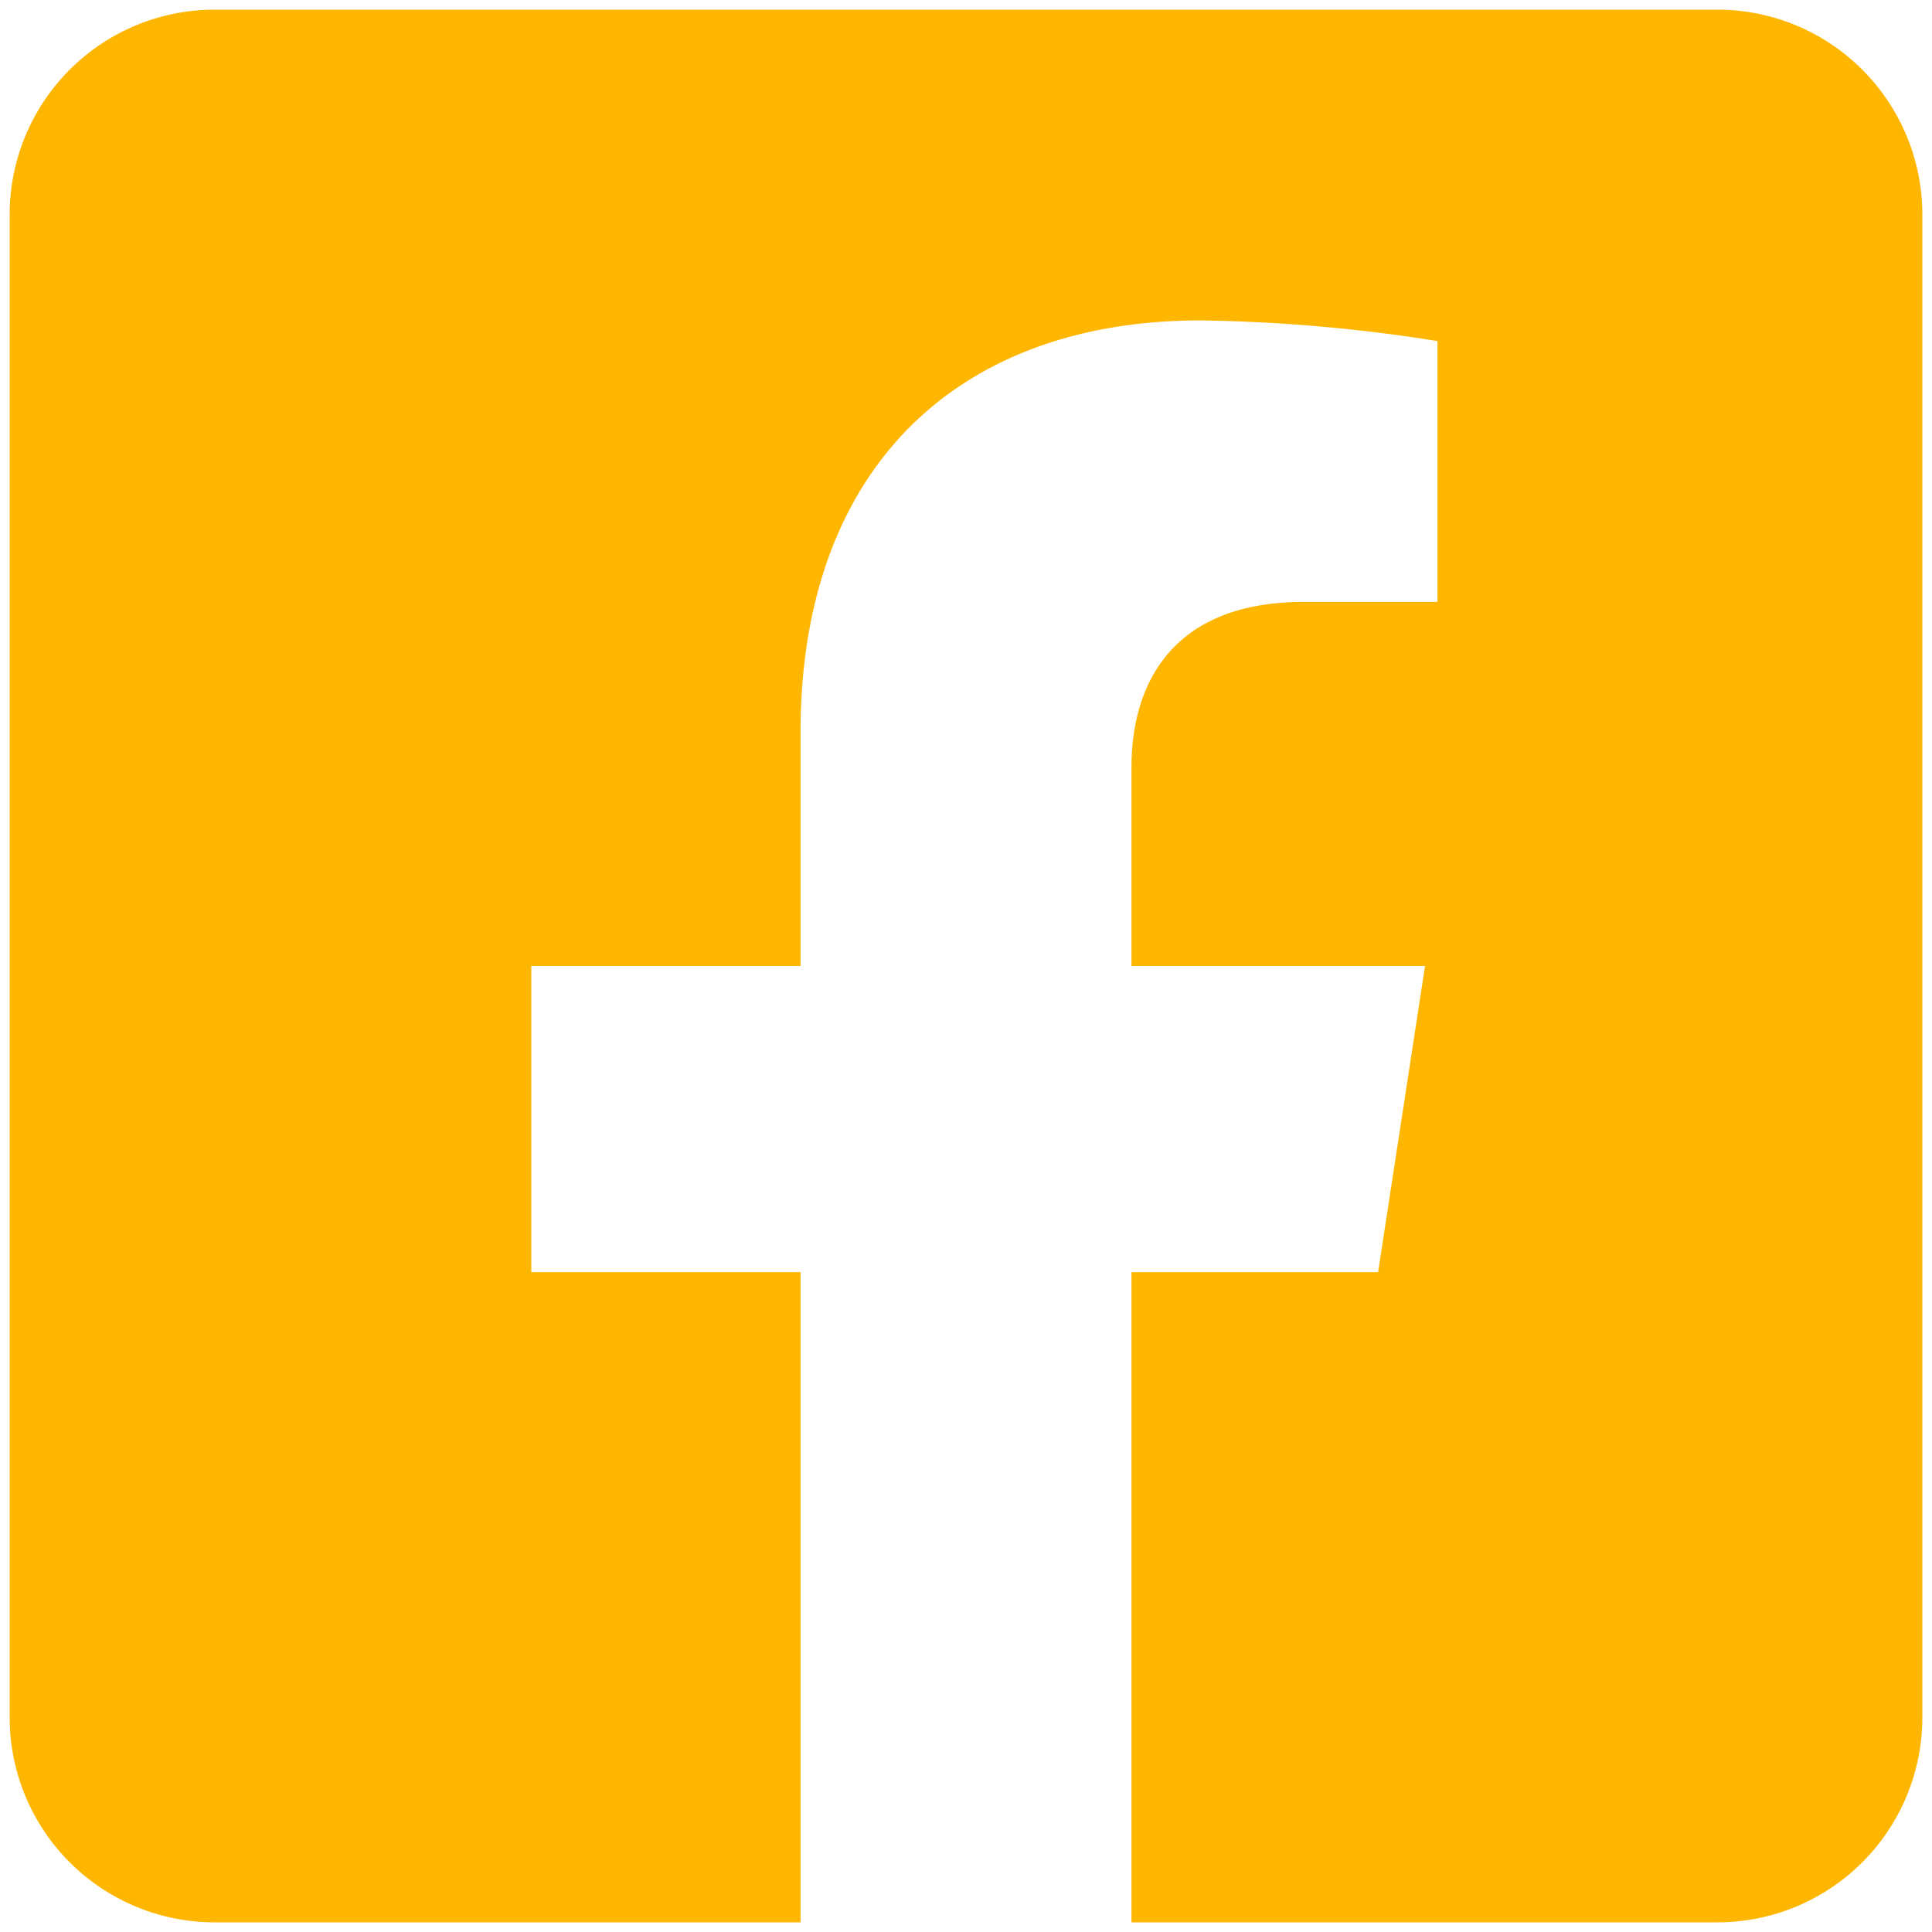
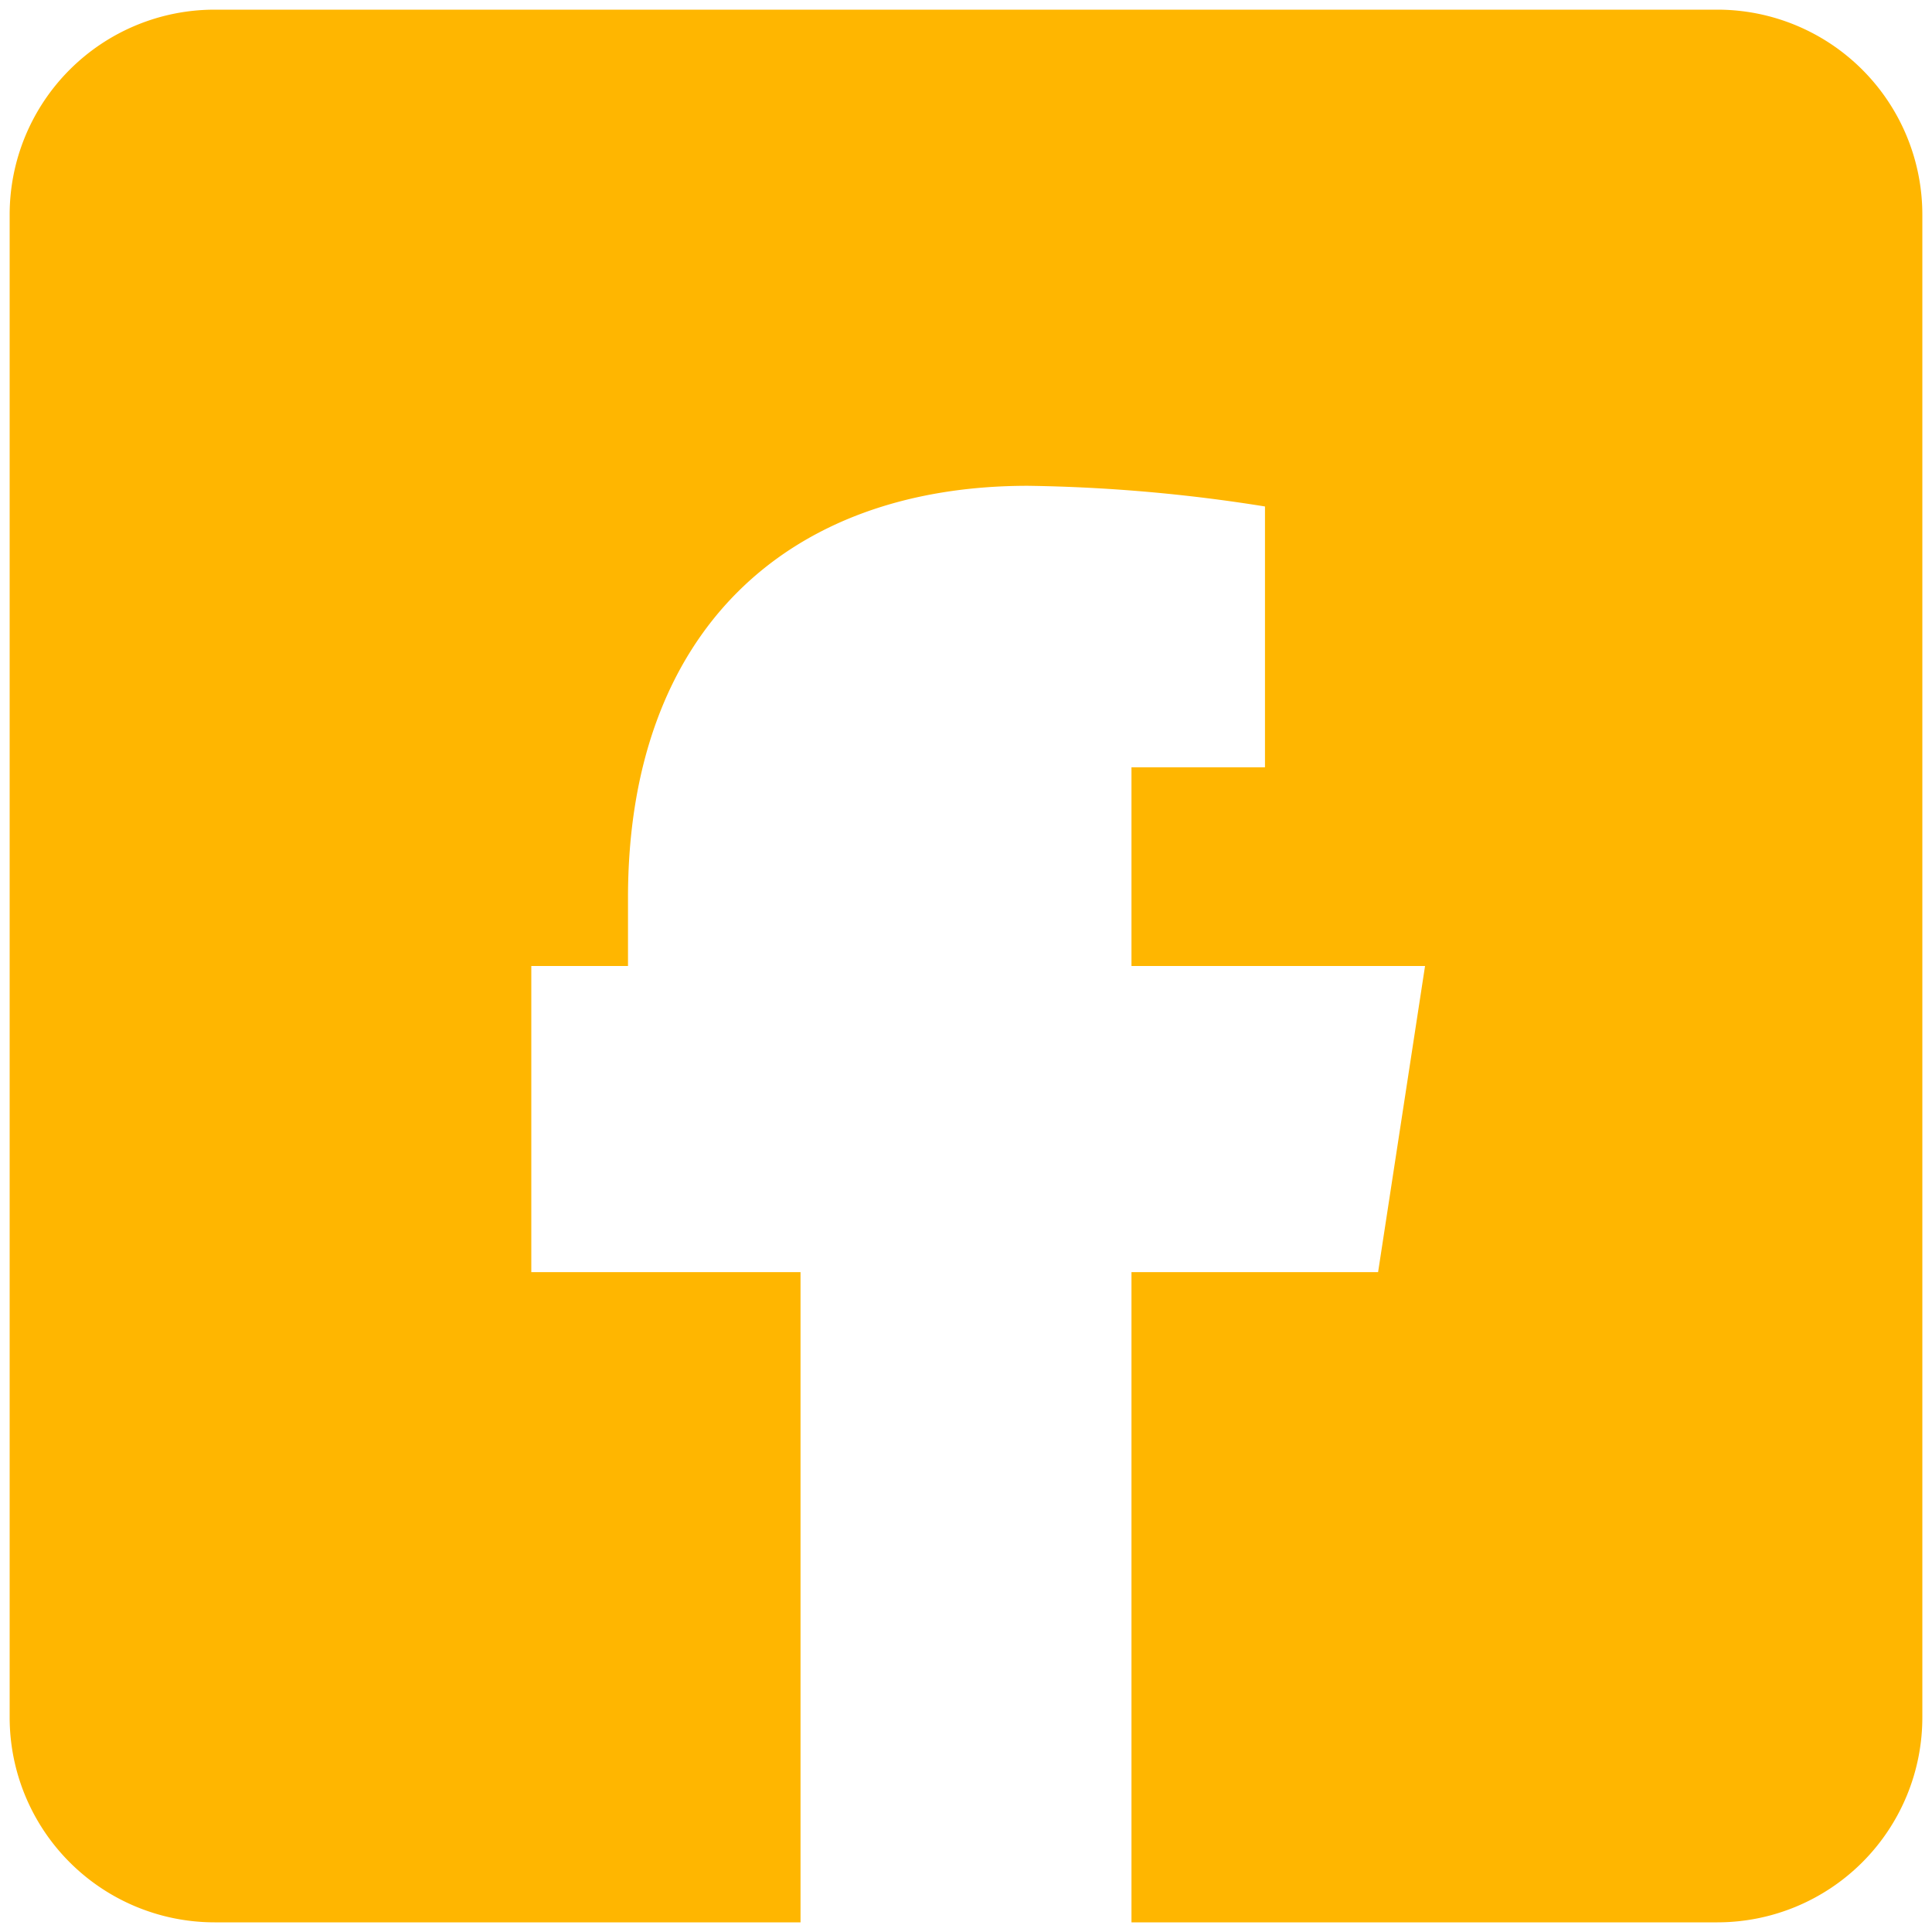
<svg xmlns="http://www.w3.org/2000/svg" id="Ebene_1" data-name="Ebene 1" viewBox="0 0 200 200">
  <defs>
    <style>.cls-1{fill:#ffb600;}</style>
  </defs>
-   <path class="cls-1" d="M199,22.21V177.79A21.22,21.22,0,0,1,177.79,199H117.13V131.69h25.53L147.52,100H117.13V79.43c0-8.67,4.24-17.12,17.86-17.12h13.82v-27a168.75,168.75,0,0,0-24.54-2.14c-25,0-41.4,15.17-41.4,42.64V100H55v31.69H82.87V199H22.21A21.22,21.22,0,0,1,1,177.79V22.21A21.22,21.22,0,0,1,22.21,1H177.79A21.22,21.22,0,0,1,199,22.21Z" />
+   <path class="cls-1" d="M199,22.21V177.79A21.22,21.22,0,0,1,177.79,199H117.13V131.69h25.53L147.52,100H117.13V79.43h13.82v-27a168.75,168.75,0,0,0-24.54-2.14c-25,0-41.4,15.17-41.4,42.64V100H55v31.69H82.87V199H22.21A21.22,21.22,0,0,1,1,177.79V22.21A21.22,21.22,0,0,1,22.21,1H177.79A21.22,21.22,0,0,1,199,22.21Z" />
</svg>